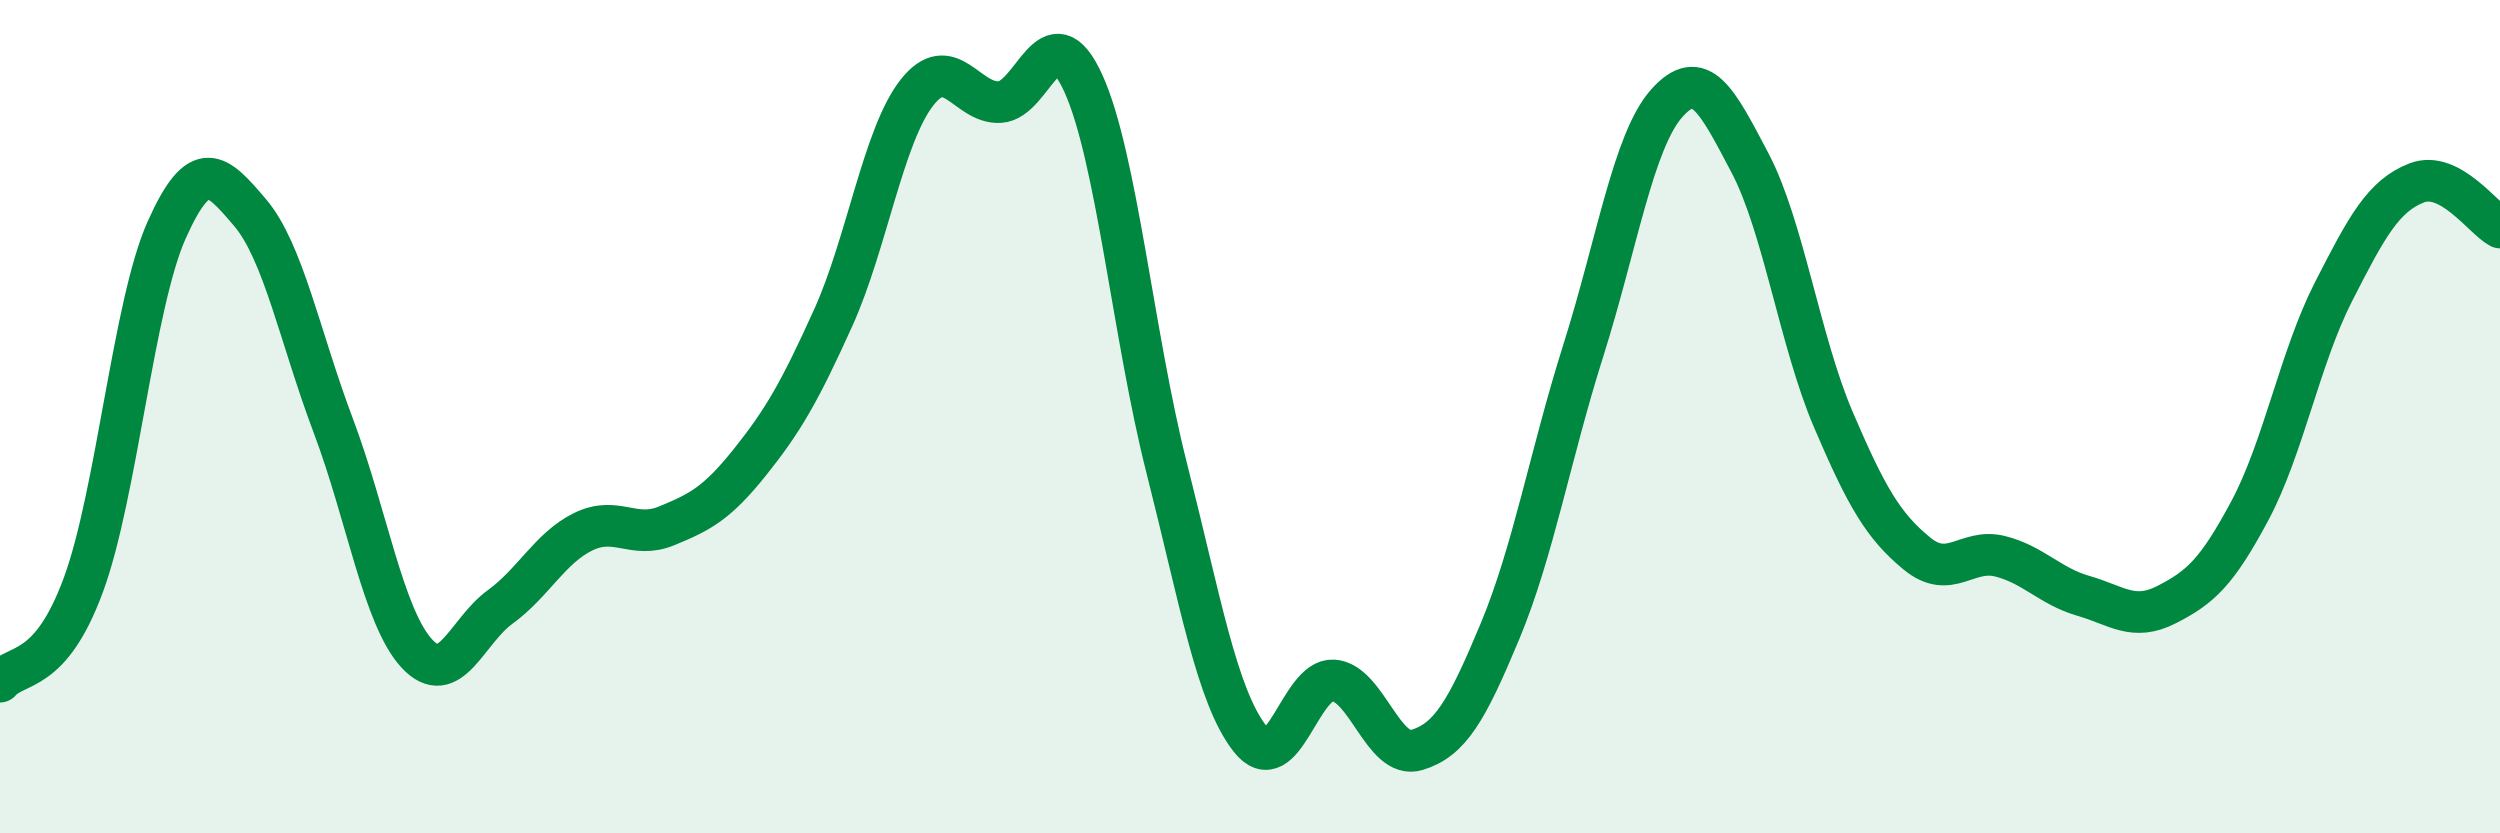
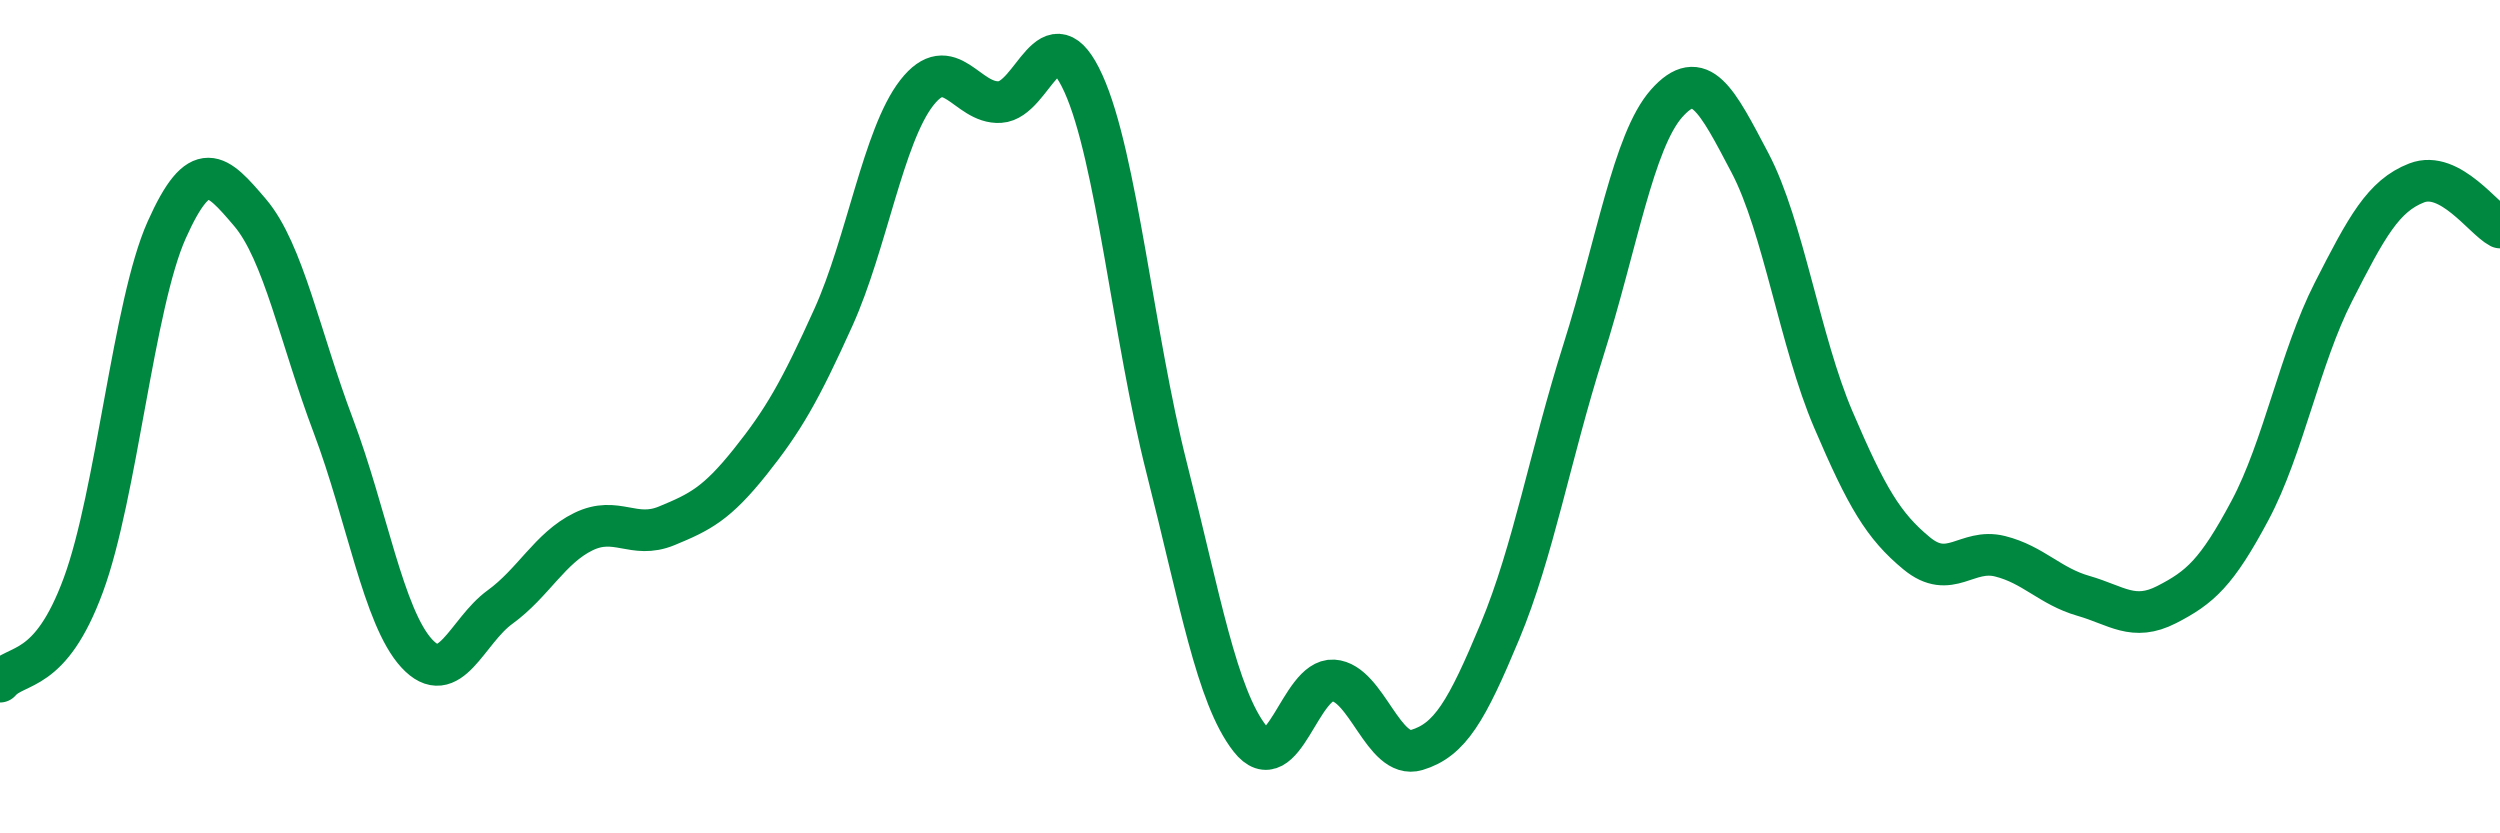
<svg xmlns="http://www.w3.org/2000/svg" width="60" height="20" viewBox="0 0 60 20">
-   <path d="M 0,16.36 C 0.4,15.9 1.2,16.21 2,14.04 C 2.8,11.87 3.2,7.31 4,5.52 C 4.8,3.73 5.2,4.16 6,5.1 C 6.8,6.04 7.2,8.1 8,10.22 C 8.8,12.34 9.2,14.81 10,15.68 C 10.8,16.55 11.2,15.15 12,14.57 C 12.8,13.99 13.2,13.15 14,12.76 C 14.8,12.37 15.2,12.95 16,12.62 C 16.8,12.29 17.2,12.09 18,11.09 C 18.8,10.09 19.2,9.39 20,7.62 C 20.8,5.85 21.2,3.26 22,2.23 C 22.8,1.2 23.2,2.5 24,2.45 C 24.8,2.4 25.2,0.24 26,2 C 26.8,3.76 27.2,8.08 28,11.23 C 28.8,14.38 29.2,16.71 30,17.73 C 30.8,18.75 31.2,16.28 32,16.33 C 32.8,16.38 33.2,18.24 34,18 C 34.8,17.76 35.2,17.07 36,15.15 C 36.8,13.23 37.2,10.94 38,8.41 C 38.8,5.88 39.2,3.38 40,2.48 C 40.8,1.58 41.2,2.39 42,3.91 C 42.8,5.43 43.2,8.2 44,10.07 C 44.8,11.94 45.2,12.62 46,13.28 C 46.8,13.94 47.2,13.15 48,13.35 C 48.8,13.55 49.2,14.07 50,14.3 C 50.8,14.53 51.2,14.92 52,14.51 C 52.8,14.1 53.2,13.75 54,12.25 C 54.8,10.75 55.2,8.58 56,7.01 C 56.8,5.44 57.2,4.7 58,4.39 C 58.8,4.08 59.6,5.25 60,5.46L60 20L0 20Z" fill="#008740" opacity="0.1" stroke-linecap="round" stroke-linejoin="round" />
  <path d="M 0,16.36 C 0.4,15.9 1.2,16.21 2,14.04 C 2.8,11.87 3.2,7.31 4,5.52 C 4.8,3.73 5.2,4.16 6,5.1 C 6.8,6.04 7.2,8.1 8,10.22 C 8.8,12.34 9.2,14.81 10,15.68 C 10.8,16.55 11.2,15.15 12,14.57 C 12.8,13.99 13.2,13.15 14,12.76 C 14.8,12.37 15.2,12.95 16,12.62 C 16.8,12.29 17.2,12.09 18,11.09 C 18.8,10.09 19.2,9.39 20,7.62 C 20.8,5.85 21.2,3.26 22,2.23 C 22.8,1.2 23.2,2.5 24,2.45 C 24.8,2.4 25.2,0.24 26,2 C 26.8,3.76 27.2,8.08 28,11.23 C 28.8,14.38 29.2,16.71 30,17.73 C 30.8,18.75 31.2,16.28 32,16.33 C 32.8,16.38 33.2,18.24 34,18 C 34.8,17.76 35.2,17.07 36,15.15 C 36.8,13.23 37.2,10.94 38,8.41 C 38.8,5.88 39.2,3.38 40,2.48 C 40.8,1.58 41.2,2.39 42,3.91 C 42.8,5.43 43.2,8.2 44,10.07 C 44.8,11.94 45.2,12.62 46,13.28 C 46.8,13.94 47.2,13.15 48,13.35 C 48.8,13.55 49.2,14.07 50,14.3 C 50.8,14.53 51.2,14.92 52,14.51 C 52.8,14.1 53.2,13.75 54,12.25 C 54.8,10.75 55.2,8.58 56,7.01 C 56.8,5.44 57.2,4.7 58,4.39 C 58.8,4.08 59.6,5.25 60,5.46" stroke="#008740" stroke-width="1" fill="none" stroke-linecap="round" stroke-linejoin="round" />
</svg>